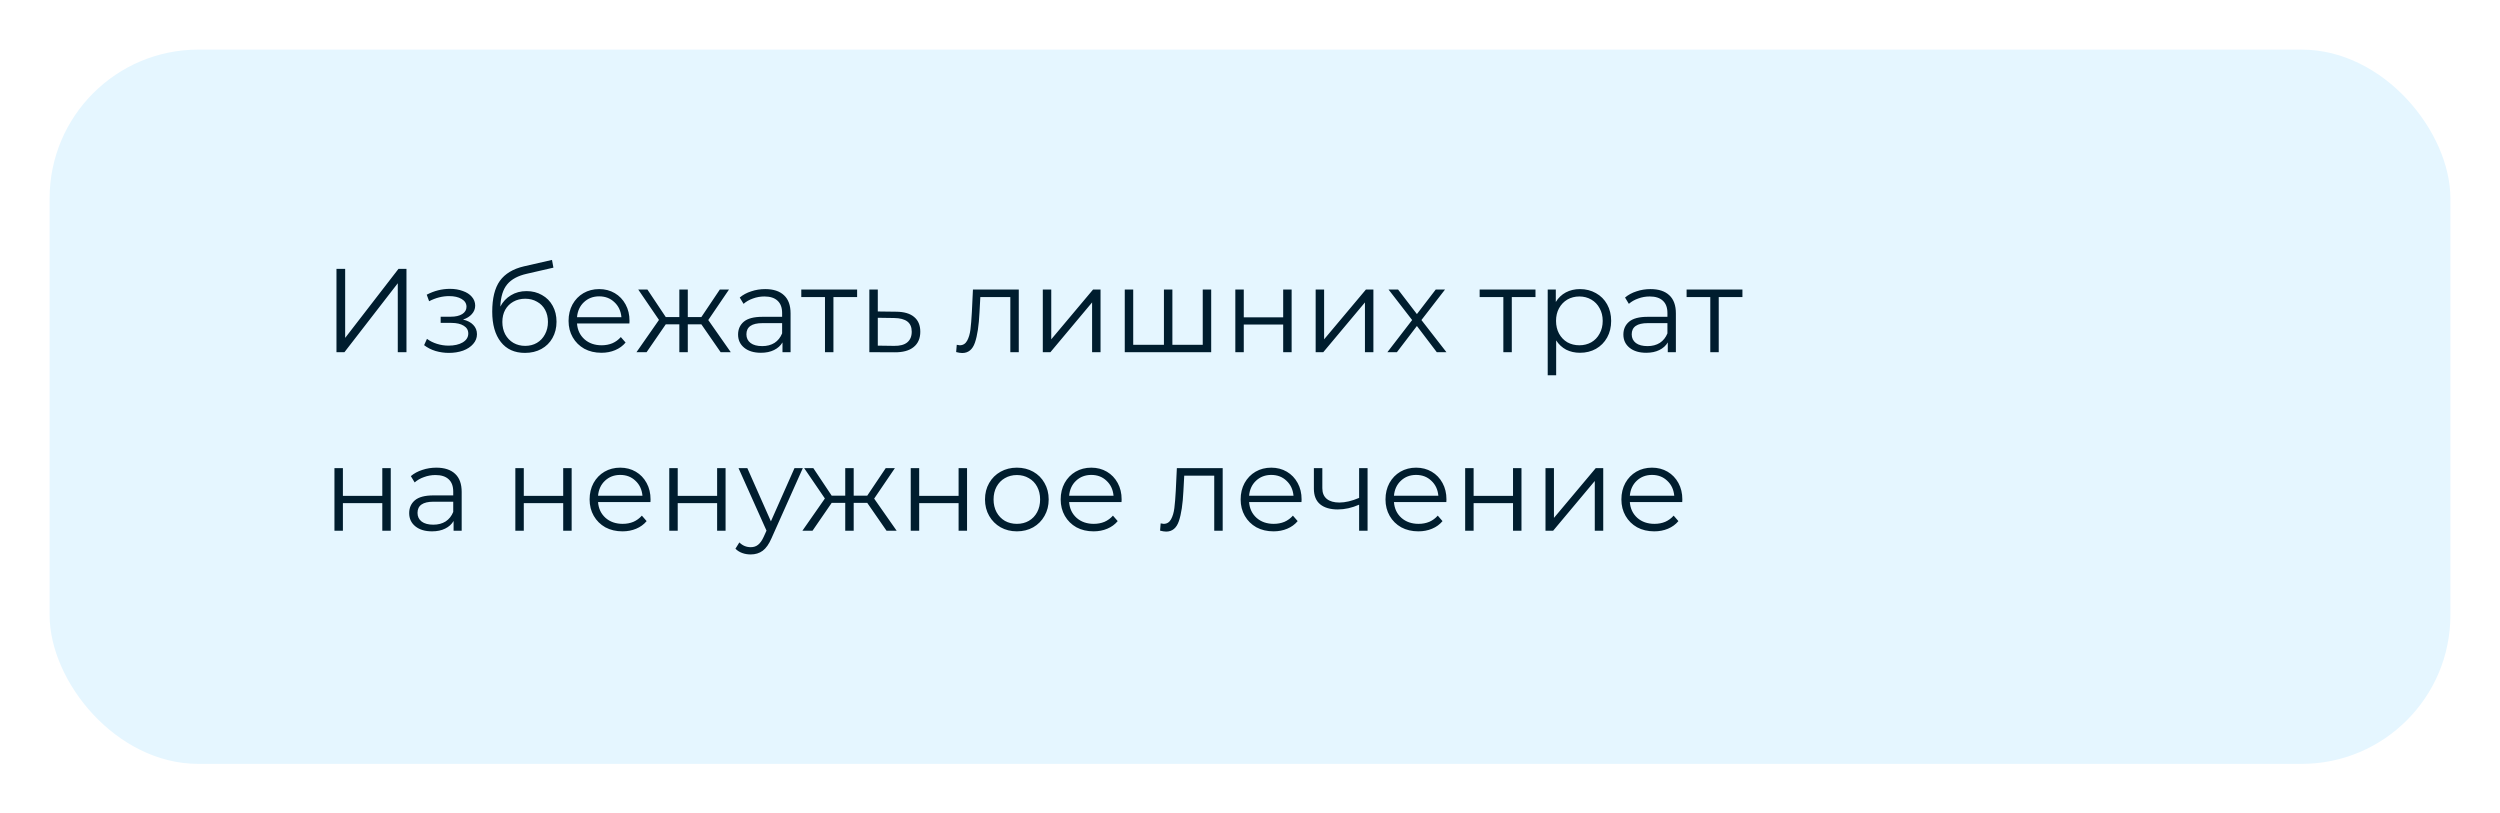
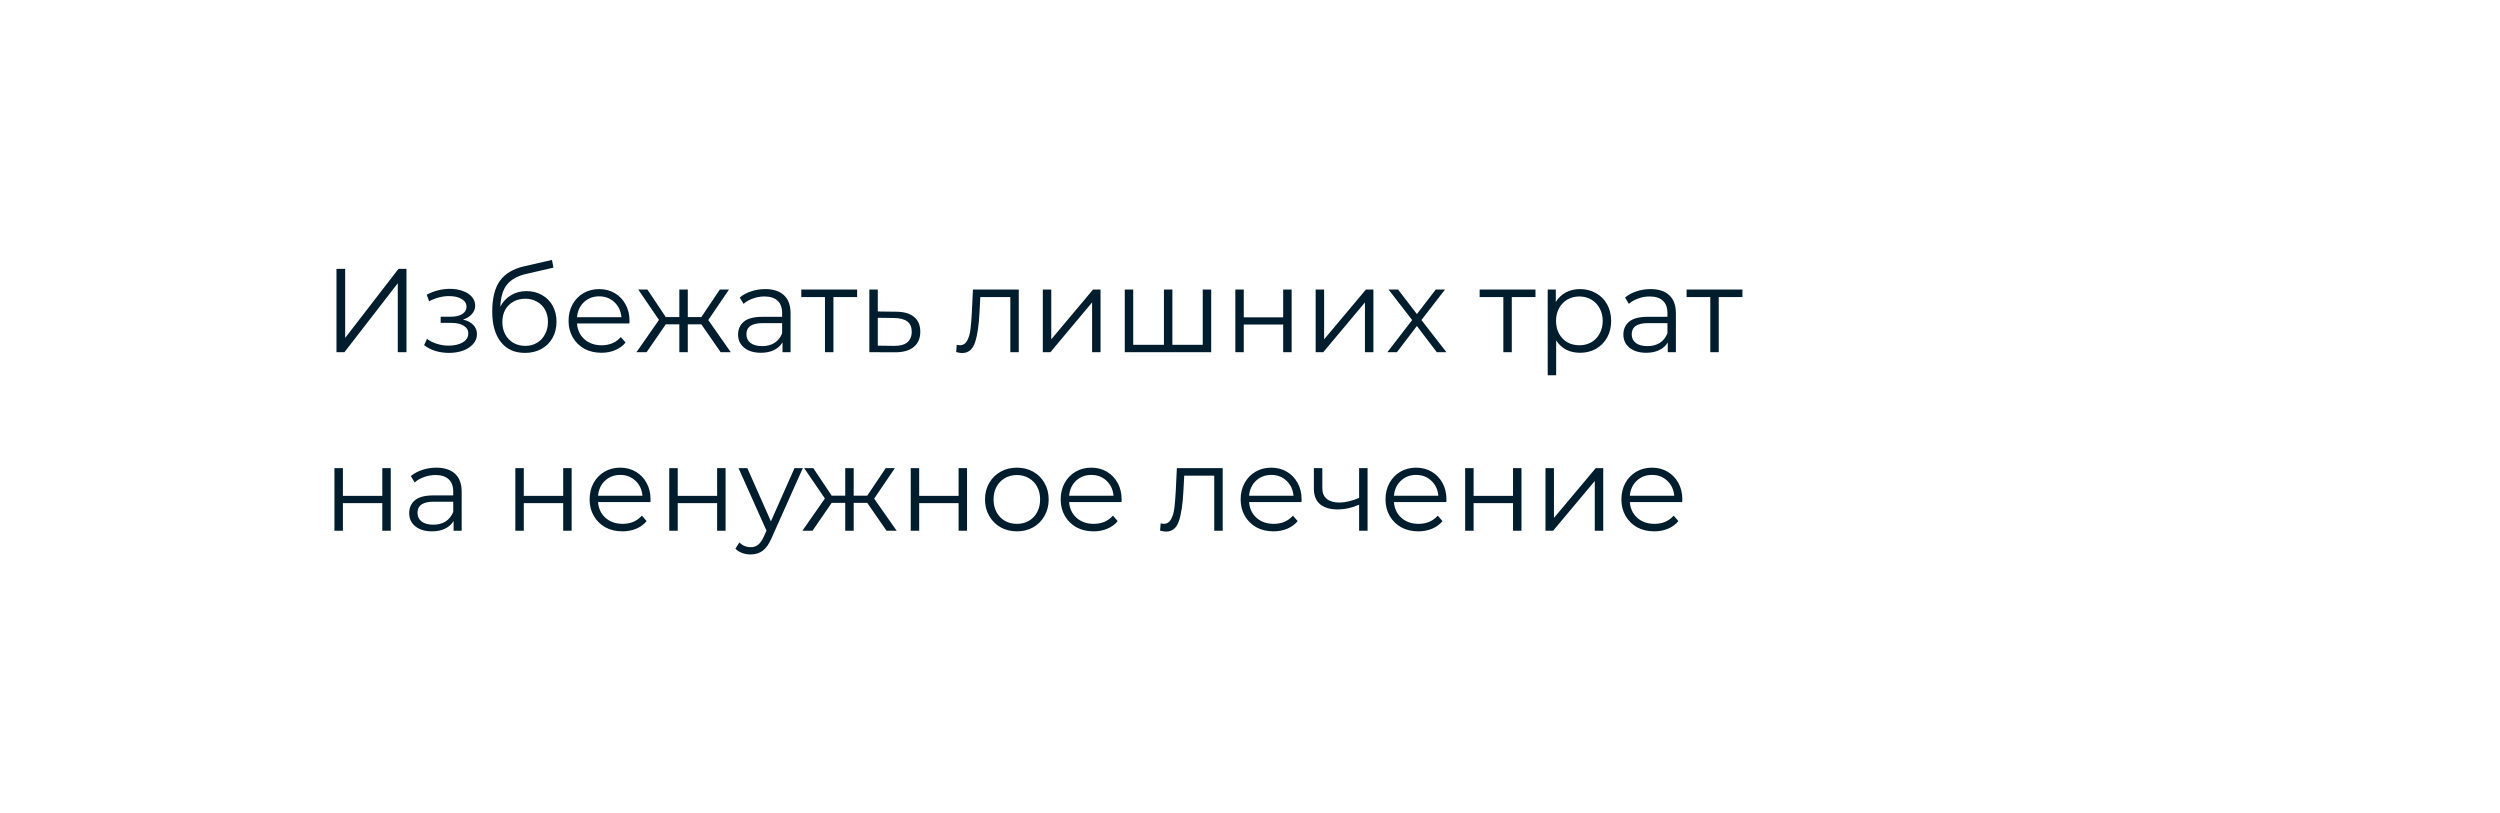
<svg xmlns="http://www.w3.org/2000/svg" width="504" height="164" viewBox="0 0 504 164" fill="none">
  <g filter="url(#filter0_d)">
-     <rect x="8" y="8" width="484" height="144" rx="30" fill="#E5F6FF" />
-   </g>
+     </g>
  <path d="M67.832 54.2H69.584V68.12L80.336 54.2H81.944V71H80.192V57.104L69.44 71H67.832V54.2ZM93.349 64.424C94.245 64.632 94.933 64.992 95.413 65.504C95.909 66.016 96.157 66.64 96.157 67.376C96.157 68.112 95.901 68.768 95.389 69.344C94.893 69.92 94.213 70.368 93.349 70.688C92.485 70.992 91.533 71.144 90.493 71.144C89.581 71.144 88.685 71.016 87.805 70.76C86.925 70.488 86.157 70.096 85.501 69.584L86.077 68.312C86.653 68.744 87.325 69.08 88.093 69.32C88.861 69.56 89.637 69.68 90.421 69.68C91.589 69.68 92.541 69.464 93.277 69.032C94.029 68.584 94.405 67.984 94.405 67.232C94.405 66.56 94.101 66.04 93.493 65.672C92.885 65.288 92.053 65.096 90.997 65.096H88.837V63.848H90.901C91.845 63.848 92.605 63.672 93.181 63.32C93.757 62.952 94.045 62.464 94.045 61.856C94.045 61.184 93.717 60.656 93.061 60.272C92.421 59.888 91.581 59.696 90.541 59.696C89.181 59.696 87.837 60.04 86.509 60.728L86.029 59.408C87.533 58.624 89.093 58.232 90.709 58.232C91.669 58.232 92.533 58.376 93.301 58.664C94.085 58.936 94.693 59.328 95.125 59.84C95.573 60.352 95.797 60.944 95.797 61.616C95.797 62.256 95.573 62.824 95.125 63.32C94.693 63.816 94.101 64.184 93.349 64.424ZM106.146 58.688C107.314 58.688 108.354 58.952 109.266 59.48C110.194 59.992 110.914 60.72 111.426 61.664C111.938 62.592 112.194 63.656 112.194 64.856C112.194 66.088 111.922 67.184 111.378 68.144C110.85 69.088 110.106 69.824 109.146 70.352C108.186 70.88 107.082 71.144 105.834 71.144C103.738 71.144 102.114 70.408 100.962 68.936C99.81 67.464 99.234 65.432 99.234 62.84C99.234 60.136 99.746 58.064 100.77 56.624C101.81 55.184 103.426 54.208 105.618 53.696L111.282 52.4L111.57 53.96L106.242 55.184C104.434 55.584 103.106 56.296 102.258 57.32C101.41 58.328 100.946 59.824 100.866 61.808C101.378 60.832 102.09 60.072 103.002 59.528C103.914 58.968 104.962 58.688 106.146 58.688ZM105.882 69.728C106.762 69.728 107.546 69.528 108.234 69.128C108.938 68.712 109.482 68.136 109.866 67.4C110.266 66.664 110.466 65.832 110.466 64.904C110.466 63.976 110.274 63.16 109.89 62.456C109.506 61.752 108.962 61.208 108.258 60.824C107.57 60.424 106.778 60.224 105.882 60.224C104.986 60.224 104.186 60.424 103.482 60.824C102.794 61.208 102.25 61.752 101.85 62.456C101.466 63.16 101.274 63.976 101.274 64.904C101.274 65.832 101.466 66.664 101.85 67.4C102.25 68.136 102.802 68.712 103.506 69.128C104.21 69.528 105.002 69.728 105.882 69.728ZM126.886 65.216H116.326C116.422 66.528 116.926 67.592 117.838 68.408C118.75 69.208 119.902 69.608 121.294 69.608C122.078 69.608 122.798 69.472 123.454 69.2C124.11 68.912 124.678 68.496 125.158 67.952L126.118 69.056C125.558 69.728 124.854 70.24 124.006 70.592C123.174 70.944 122.254 71.12 121.246 71.12C119.95 71.12 118.798 70.848 117.79 70.304C116.798 69.744 116.022 68.976 115.462 68C114.902 67.024 114.622 65.92 114.622 64.688C114.622 63.456 114.886 62.352 115.414 61.376C115.958 60.4 116.694 59.64 117.622 59.096C118.566 58.552 119.622 58.28 120.79 58.28C121.958 58.28 123.006 58.552 123.934 59.096C124.862 59.64 125.59 60.4 126.118 61.376C126.646 62.336 126.91 63.44 126.91 64.688L126.886 65.216ZM120.79 59.744C119.574 59.744 118.55 60.136 117.718 60.92C116.902 61.688 116.438 62.696 116.326 63.944H125.278C125.166 62.696 124.694 61.688 123.862 60.92C123.046 60.136 122.022 59.744 120.79 59.744ZM141.394 65.384H138.658V71H136.954V65.384H134.218L130.354 71H128.314L132.85 64.496L128.674 58.376H130.522L134.218 63.92H136.954V58.376H138.658V63.92H141.394L145.114 58.376H146.962L142.786 64.52L147.322 71H145.282L141.394 65.384ZM154.268 58.28C155.916 58.28 157.18 58.696 158.06 59.528C158.94 60.344 159.38 61.56 159.38 63.176V71H157.748V69.032C157.364 69.688 156.796 70.2 156.044 70.568C155.308 70.936 154.428 71.12 153.404 71.12C151.996 71.12 150.876 70.784 150.044 70.112C149.212 69.44 148.796 68.552 148.796 67.448C148.796 66.376 149.18 65.512 149.948 64.856C150.732 64.2 151.972 63.872 153.668 63.872H157.676V63.104C157.676 62.016 157.372 61.192 156.764 60.632C156.156 60.056 155.268 59.768 154.1 59.768C153.3 59.768 152.532 59.904 151.796 60.176C151.06 60.432 150.428 60.792 149.9 61.256L149.132 59.984C149.772 59.44 150.54 59.024 151.436 58.736C152.332 58.432 153.276 58.28 154.268 58.28ZM153.668 69.776C154.628 69.776 155.452 69.56 156.14 69.128C156.828 68.68 157.34 68.04 157.676 67.208V65.144H153.716C151.556 65.144 150.476 65.896 150.476 67.4C150.476 68.136 150.756 68.72 151.316 69.152C151.876 69.568 152.66 69.776 153.668 69.776ZM172.796 59.888H168.02V71H166.316V59.888H161.54V58.376H172.796V59.888ZM180.684 62.84C182.268 62.856 183.468 63.208 184.284 63.896C185.116 64.584 185.532 65.576 185.532 66.872C185.532 68.216 185.084 69.248 184.188 69.968C183.308 70.688 182.028 71.04 180.348 71.024L175.26 71V58.376H176.964V62.792L180.684 62.84ZM180.252 69.728C181.42 69.744 182.3 69.512 182.892 69.032C183.5 68.536 183.804 67.816 183.804 66.872C183.804 65.944 183.508 65.256 182.916 64.808C182.324 64.36 181.436 64.128 180.252 64.112L176.964 64.064V69.68L180.252 69.728ZM205.385 58.376V71H203.681V59.888H197.633L197.465 63.008C197.337 65.632 197.033 67.648 196.553 69.056C196.073 70.464 195.217 71.168 193.985 71.168C193.649 71.168 193.241 71.104 192.761 70.976L192.881 69.512C193.169 69.576 193.369 69.608 193.481 69.608C194.137 69.608 194.633 69.304 194.969 68.696C195.305 68.088 195.529 67.336 195.641 66.44C195.753 65.544 195.849 64.36 195.929 62.888L196.145 58.376H205.385ZM210.229 58.376H211.933V68.408L220.357 58.376H221.869V71H220.165V60.968L211.765 71H210.229V58.376ZM244.176 58.376V71H226.752V58.376H228.456V69.512H234.648V58.376H236.352V69.512H242.472V58.376H244.176ZM249.041 58.376H250.745V63.968H258.689V58.376H260.393V71H258.689V65.432H250.745V71H249.041V58.376ZM265.237 58.376H266.941V68.408L275.365 58.376H276.877V71H275.173V60.968L266.773 71H265.237V58.376ZM289.656 71L285.648 65.72L281.616 71H279.696L284.688 64.52L279.936 58.376H281.856L285.648 63.32L289.44 58.376H291.312L286.56 64.52L291.6 71H289.656ZM309.554 59.888H304.778V71H303.074V59.888H298.298V58.376H309.554V59.888ZM318.522 58.28C319.706 58.28 320.778 58.552 321.738 59.096C322.698 59.624 323.45 60.376 323.994 61.352C324.538 62.328 324.81 63.44 324.81 64.688C324.81 65.952 324.538 67.072 323.994 68.048C323.45 69.024 322.698 69.784 321.738 70.328C320.794 70.856 319.722 71.12 318.522 71.12C317.498 71.12 316.57 70.912 315.738 70.496C314.922 70.064 314.25 69.44 313.722 68.624V75.656H312.018V58.376H313.65V60.872C314.162 60.04 314.834 59.4 315.666 58.952C316.514 58.504 317.466 58.28 318.522 58.28ZM318.402 69.608C319.282 69.608 320.082 69.408 320.802 69.008C321.522 68.592 322.082 68.008 322.482 67.256C322.898 66.504 323.106 65.648 323.106 64.688C323.106 63.728 322.898 62.88 322.482 62.144C322.082 61.392 321.522 60.808 320.802 60.392C320.082 59.976 319.282 59.768 318.402 59.768C317.506 59.768 316.698 59.976 315.978 60.392C315.274 60.808 314.714 61.392 314.298 62.144C313.898 62.88 313.698 63.728 313.698 64.688C313.698 65.648 313.898 66.504 314.298 67.256C314.714 68.008 315.274 68.592 315.978 69.008C316.698 69.408 317.506 69.608 318.402 69.608ZM332.745 58.28C334.393 58.28 335.657 58.696 336.537 59.528C337.417 60.344 337.857 61.56 337.857 63.176V71H336.225V69.032C335.841 69.688 335.273 70.2 334.521 70.568C333.785 70.936 332.905 71.12 331.881 71.12C330.473 71.12 329.353 70.784 328.521 70.112C327.689 69.44 327.273 68.552 327.273 67.448C327.273 66.376 327.657 65.512 328.425 64.856C329.209 64.2 330.449 63.872 332.145 63.872H336.153V63.104C336.153 62.016 335.849 61.192 335.241 60.632C334.633 60.056 333.745 59.768 332.577 59.768C331.777 59.768 331.009 59.904 330.273 60.176C329.537 60.432 328.905 60.792 328.377 61.256L327.609 59.984C328.249 59.44 329.017 59.024 329.913 58.736C330.809 58.432 331.753 58.28 332.745 58.28ZM332.145 69.776C333.105 69.776 333.929 69.56 334.617 69.128C335.305 68.68 335.817 68.04 336.153 67.208V65.144H332.193C330.033 65.144 328.953 65.896 328.953 67.4C328.953 68.136 329.233 68.72 329.793 69.152C330.353 69.568 331.137 69.776 332.145 69.776ZM351.273 59.888H346.497V71H344.793V59.888H340.017V58.376H351.273V59.888ZM67.424 94.376H69.128V99.968H77.072V94.376H78.776V107H77.072V101.432H69.128V107H67.424V94.376ZM87.963 94.28C89.611 94.28 90.875 94.696 91.755 95.528C92.635 96.344 93.075 97.56 93.075 99.176V107H91.443V105.032C91.059 105.688 90.491 106.2 89.739 106.568C89.003 106.936 88.123 107.12 87.099 107.12C85.691 107.12 84.571 106.784 83.739 106.112C82.907 105.44 82.491 104.552 82.491 103.448C82.491 102.376 82.875 101.512 83.643 100.856C84.427 100.2 85.667 99.872 87.363 99.872H91.371V99.104C91.371 98.016 91.067 97.192 90.459 96.632C89.851 96.056 88.963 95.768 87.795 95.768C86.995 95.768 86.227 95.904 85.491 96.176C84.755 96.432 84.123 96.792 83.595 97.256L82.827 95.984C83.467 95.44 84.235 95.024 85.131 94.736C86.027 94.432 86.971 94.28 87.963 94.28ZM87.363 105.776C88.323 105.776 89.147 105.56 89.835 105.128C90.523 104.68 91.035 104.04 91.371 103.208V101.144H87.411C85.251 101.144 84.171 101.896 84.171 103.4C84.171 104.136 84.451 104.72 85.011 105.152C85.571 105.568 86.355 105.776 87.363 105.776ZM103.893 94.376H105.597V99.968H113.541V94.376H115.245V107H113.541V101.432H105.597V107H103.893V94.376ZM131.128 101.216H120.568C120.664 102.528 121.168 103.592 122.08 104.408C122.992 105.208 124.144 105.608 125.536 105.608C126.32 105.608 127.04 105.472 127.696 105.2C128.352 104.912 128.92 104.496 129.4 103.952L130.36 105.056C129.8 105.728 129.096 106.24 128.248 106.592C127.416 106.944 126.496 107.12 125.488 107.12C124.192 107.12 123.04 106.848 122.032 106.304C121.04 105.744 120.264 104.976 119.704 104C119.144 103.024 118.864 101.92 118.864 100.688C118.864 99.456 119.128 98.352 119.656 97.376C120.2 96.4 120.936 95.64 121.864 95.096C122.808 94.552 123.864 94.28 125.032 94.28C126.2 94.28 127.248 94.552 128.176 95.096C129.104 95.64 129.832 96.4 130.36 97.376C130.888 98.336 131.152 99.44 131.152 100.688L131.128 101.216ZM125.032 95.744C123.816 95.744 122.792 96.136 121.96 96.92C121.144 97.688 120.68 98.696 120.568 99.944H129.52C129.408 98.696 128.936 97.688 128.104 96.92C127.288 96.136 126.264 95.744 125.032 95.744ZM134.924 94.376H136.628V99.968H144.572V94.376H146.276V107H144.572V101.432H136.628V107H134.924V94.376ZM161.847 94.376L155.535 108.512C155.023 109.696 154.431 110.536 153.759 111.032C153.087 111.528 152.279 111.776 151.335 111.776C150.727 111.776 150.159 111.68 149.631 111.488C149.103 111.296 148.647 111.008 148.263 110.624L149.055 109.352C149.695 109.992 150.463 110.312 151.359 110.312C151.935 110.312 152.423 110.152 152.823 109.832C153.239 109.512 153.623 108.968 153.975 108.2L154.527 106.976L148.887 94.376H150.663L155.415 105.104L160.167 94.376H161.847ZM174.84 101.384H172.104V107H170.4V101.384H167.664L163.8 107H161.76L166.296 100.496L162.12 94.376H163.968L167.664 99.92H170.4V94.376H172.104V99.92H174.84L178.56 94.376H180.408L176.232 100.52L180.768 107H178.728L174.84 101.384ZM183.604 94.376H185.308V99.968H193.252V94.376H194.956V107H193.252V101.432H185.308V107H183.604V94.376ZM205.007 107.12C203.791 107.12 202.695 106.848 201.719 106.304C200.743 105.744 199.975 104.976 199.415 104C198.855 103.024 198.575 101.92 198.575 100.688C198.575 99.456 198.855 98.352 199.415 97.376C199.975 96.4 200.743 95.64 201.719 95.096C202.695 94.552 203.791 94.28 205.007 94.28C206.223 94.28 207.319 94.552 208.295 95.096C209.271 95.64 210.031 96.4 210.575 97.376C211.135 98.352 211.415 99.456 211.415 100.688C211.415 101.92 211.135 103.024 210.575 104C210.031 104.976 209.271 105.744 208.295 106.304C207.319 106.848 206.223 107.12 205.007 107.12ZM205.007 105.608C205.903 105.608 206.703 105.408 207.407 105.008C208.127 104.592 208.687 104.008 209.087 103.256C209.487 102.504 209.687 101.648 209.687 100.688C209.687 99.728 209.487 98.872 209.087 98.12C208.687 97.368 208.127 96.792 207.407 96.392C206.703 95.976 205.903 95.768 205.007 95.768C204.111 95.768 203.303 95.976 202.583 96.392C201.879 96.792 201.319 97.368 200.903 98.12C200.503 98.872 200.303 99.728 200.303 100.688C200.303 101.648 200.503 102.504 200.903 103.256C201.319 104.008 201.879 104.592 202.583 105.008C203.303 105.408 204.111 105.608 205.007 105.608ZM226.097 101.216H215.537C215.633 102.528 216.137 103.592 217.049 104.408C217.961 105.208 219.113 105.608 220.505 105.608C221.289 105.608 222.009 105.472 222.665 105.2C223.321 104.912 223.889 104.496 224.369 103.952L225.329 105.056C224.769 105.728 224.065 106.24 223.217 106.592C222.385 106.944 221.465 107.12 220.457 107.12C219.161 107.12 218.009 106.848 217.001 106.304C216.009 105.744 215.233 104.976 214.673 104C214.113 103.024 213.833 101.92 213.833 100.688C213.833 99.456 214.097 98.352 214.625 97.376C215.169 96.4 215.905 95.64 216.833 95.096C217.777 94.552 218.833 94.28 220.001 94.28C221.169 94.28 222.217 94.552 223.145 95.096C224.073 95.64 224.801 96.4 225.329 97.376C225.857 98.336 226.121 99.44 226.121 100.688L226.097 101.216ZM220.001 95.744C218.785 95.744 217.761 96.136 216.929 96.92C216.113 97.688 215.649 98.696 215.537 99.944H224.489C224.377 98.696 223.905 97.688 223.073 96.92C222.257 96.136 221.233 95.744 220.001 95.744ZM246.494 94.376V107H244.79V95.888H238.742L238.574 99.008C238.446 101.632 238.142 103.648 237.662 105.056C237.182 106.464 236.326 107.168 235.094 107.168C234.758 107.168 234.35 107.104 233.87 106.976L233.99 105.512C234.278 105.576 234.478 105.608 234.59 105.608C235.246 105.608 235.742 105.304 236.078 104.696C236.414 104.088 236.638 103.336 236.75 102.44C236.862 101.544 236.958 100.36 237.038 98.888L237.254 94.376H246.494ZM262.378 101.216H251.818C251.914 102.528 252.418 103.592 253.33 104.408C254.242 105.208 255.394 105.608 256.786 105.608C257.57 105.608 258.29 105.472 258.946 105.2C259.602 104.912 260.17 104.496 260.65 103.952L261.61 105.056C261.05 105.728 260.346 106.24 259.498 106.592C258.666 106.944 257.746 107.12 256.738 107.12C255.442 107.12 254.29 106.848 253.282 106.304C252.29 105.744 251.514 104.976 250.954 104C250.394 103.024 250.114 101.92 250.114 100.688C250.114 99.456 250.378 98.352 250.906 97.376C251.45 96.4 252.186 95.64 253.114 95.096C254.058 94.552 255.114 94.28 256.282 94.28C257.45 94.28 258.498 94.552 259.426 95.096C260.354 95.64 261.082 96.4 261.61 97.376C262.138 98.336 262.402 99.44 262.402 100.688L262.378 101.216ZM256.282 95.744C255.066 95.744 254.042 96.136 253.21 96.92C252.394 97.688 251.93 98.696 251.818 99.944H260.77C260.658 98.696 260.186 97.688 259.354 96.92C258.538 96.136 257.514 95.744 256.282 95.744ZM275.702 94.376V107H273.998V101.744C272.542 102.384 271.11 102.704 269.702 102.704C268.182 102.704 266.998 102.36 266.15 101.672C265.302 100.968 264.878 99.92 264.878 98.528V94.376H266.582V98.432C266.582 99.376 266.886 100.096 267.494 100.592C268.102 101.072 268.942 101.312 270.014 101.312C271.198 101.312 272.526 101 273.998 100.376V94.376H275.702ZM291.581 101.216H281.021C281.117 102.528 281.621 103.592 282.533 104.408C283.445 105.208 284.597 105.608 285.989 105.608C286.773 105.608 287.493 105.472 288.149 105.2C288.805 104.912 289.373 104.496 289.853 103.952L290.813 105.056C290.253 105.728 289.549 106.24 288.701 106.592C287.869 106.944 286.949 107.12 285.941 107.12C284.645 107.12 283.493 106.848 282.485 106.304C281.493 105.744 280.717 104.976 280.157 104C279.597 103.024 279.317 101.92 279.317 100.688C279.317 99.456 279.581 98.352 280.109 97.376C280.653 96.4 281.389 95.64 282.317 95.096C283.261 94.552 284.317 94.28 285.485 94.28C286.653 94.28 287.701 94.552 288.629 95.096C289.557 95.64 290.285 96.4 290.813 97.376C291.341 98.336 291.605 99.44 291.605 100.688L291.581 101.216ZM285.485 95.744C284.269 95.744 283.245 96.136 282.413 96.92C281.597 97.688 281.133 98.696 281.021 99.944H289.973C289.861 98.696 289.389 97.688 288.557 96.92C287.741 96.136 286.717 95.744 285.485 95.744ZM295.377 94.376H297.081V99.968H305.025V94.376H306.729V107H305.025V101.432H297.081V107H295.377V94.376ZM311.572 94.376H313.276V104.408L321.7 94.376H323.212V107H321.508V96.968L313.108 107H311.572V94.376ZM339.136 101.216H328.576C328.672 102.528 329.176 103.592 330.088 104.408C331 105.208 332.152 105.608 333.544 105.608C334.328 105.608 335.048 105.472 335.704 105.2C336.36 104.912 336.928 104.496 337.408 103.952L338.368 105.056C337.808 105.728 337.104 106.24 336.256 106.592C335.424 106.944 334.504 107.12 333.496 107.12C332.2 107.12 331.048 106.848 330.04 106.304C329.048 105.744 328.272 104.976 327.712 104C327.152 103.024 326.872 101.92 326.872 100.688C326.872 99.456 327.136 98.352 327.664 97.376C328.208 96.4 328.944 95.64 329.872 95.096C330.816 94.552 331.872 94.28 333.04 94.28C334.208 94.28 335.256 94.552 336.184 95.096C337.112 95.64 337.84 96.4 338.368 97.376C338.896 98.336 339.16 99.44 339.16 100.688L339.136 101.216ZM333.04 95.744C331.824 95.744 330.8 96.136 329.968 96.92C329.152 97.688 328.688 98.696 328.576 99.944H337.528C337.416 98.696 336.944 97.688 336.112 96.92C335.296 96.136 334.272 95.744 333.04 95.744Z" fill="#001D2E" />
  <defs>
    <filter id="filter0_d" x="0" y="0" width="504" height="164" filterUnits="userSpaceOnUse" color-interpolation-filters="sRGB">
      <feFlood flood-opacity="0" result="BackgroundImageFix" />
      <feColorMatrix in="SourceAlpha" type="matrix" values="0 0 0 0 0 0 0 0 0 0 0 0 0 0 0 0 0 0 127 0" />
      <feOffset dx="2" dy="2" />
      <feGaussianBlur stdDeviation="5" />
      <feColorMatrix type="matrix" values="0 0 0 0 0.614 0 0 0 0 0.8 0 0 0 0 0.904 0 0 0 0.88 0" />
      <feBlend mode="normal" in2="BackgroundImageFix" result="effect1_dropShadow" />
      <feBlend mode="normal" in="SourceGraphic" in2="effect1_dropShadow" result="shape" />
    </filter>
  </defs>
</svg>